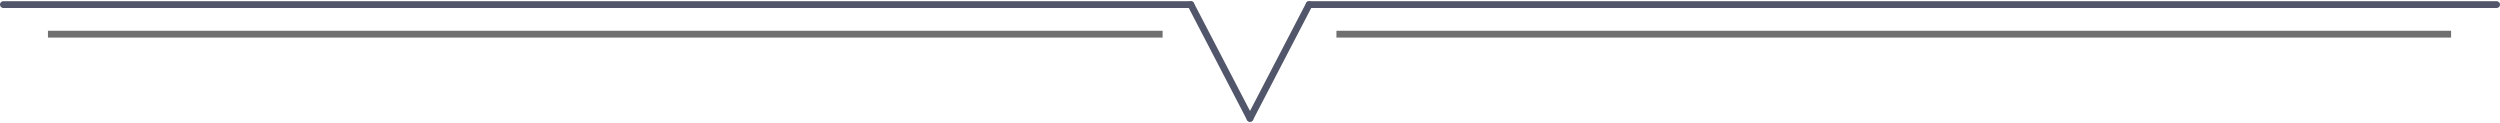
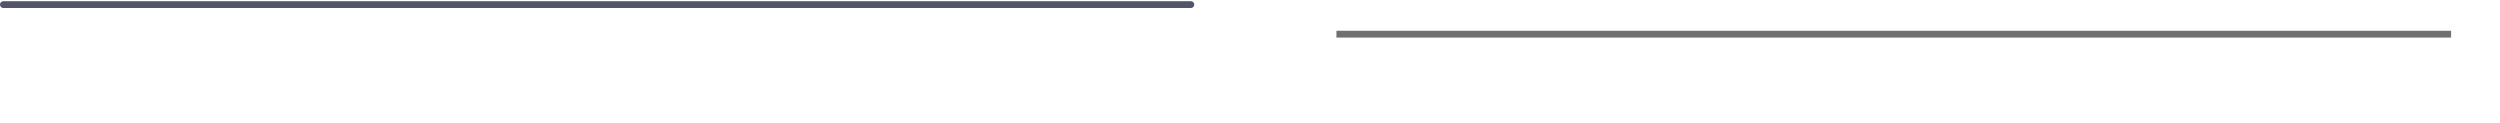
<svg xmlns="http://www.w3.org/2000/svg" width="549.5" height="27.023" viewBox="0 0 549.5 27.023">
  <g id="グループ_35285" data-name="グループ 35285" transform="translate(-612.961 -911.989)">
    <g id="グループ_35284" data-name="グループ 35284">
      <g id="グループ_35281" data-name="グループ 35281" transform="translate(887.711 913)">
-         <line id="線_1365" data-name="線 1365" x1="261" transform="translate(13)" fill="none" stroke="#52566a" stroke-linecap="round" stroke-width="1.5" />
-         <line id="線_1367" data-name="線 1367" x1="13" y2="25" fill="none" stroke="#52566a" stroke-linecap="round" stroke-width="1.5" />
-       </g>
+         </g>
      <g id="グループ_35282" data-name="グループ 35282">
        <line id="線_1365-2" data-name="線 1365" x2="261" transform="translate(613.711 913)" fill="none" stroke="#52566a" stroke-linecap="round" stroke-width="1.5" />
-         <line id="線_1367-2" data-name="線 1367" x2="13" y2="25" transform="translate(874.711 913)" fill="none" stroke="#52566a" stroke-linecap="round" stroke-width="1.5" />
      </g>
    </g>
    <g id="グループ_35283" data-name="グループ 35283" transform="translate(0 -2)">
-       <line id="線_1368" data-name="線 1368" x2="245" transform="translate(623.5 921.5)" fill="none" stroke="#707070" stroke-width="1.5" />
      <line id="線_1369" data-name="線 1369" x2="245" transform="translate(906.711 921.5)" fill="none" stroke="#707070" stroke-width="1.5" />
    </g>
  </g>
</svg>